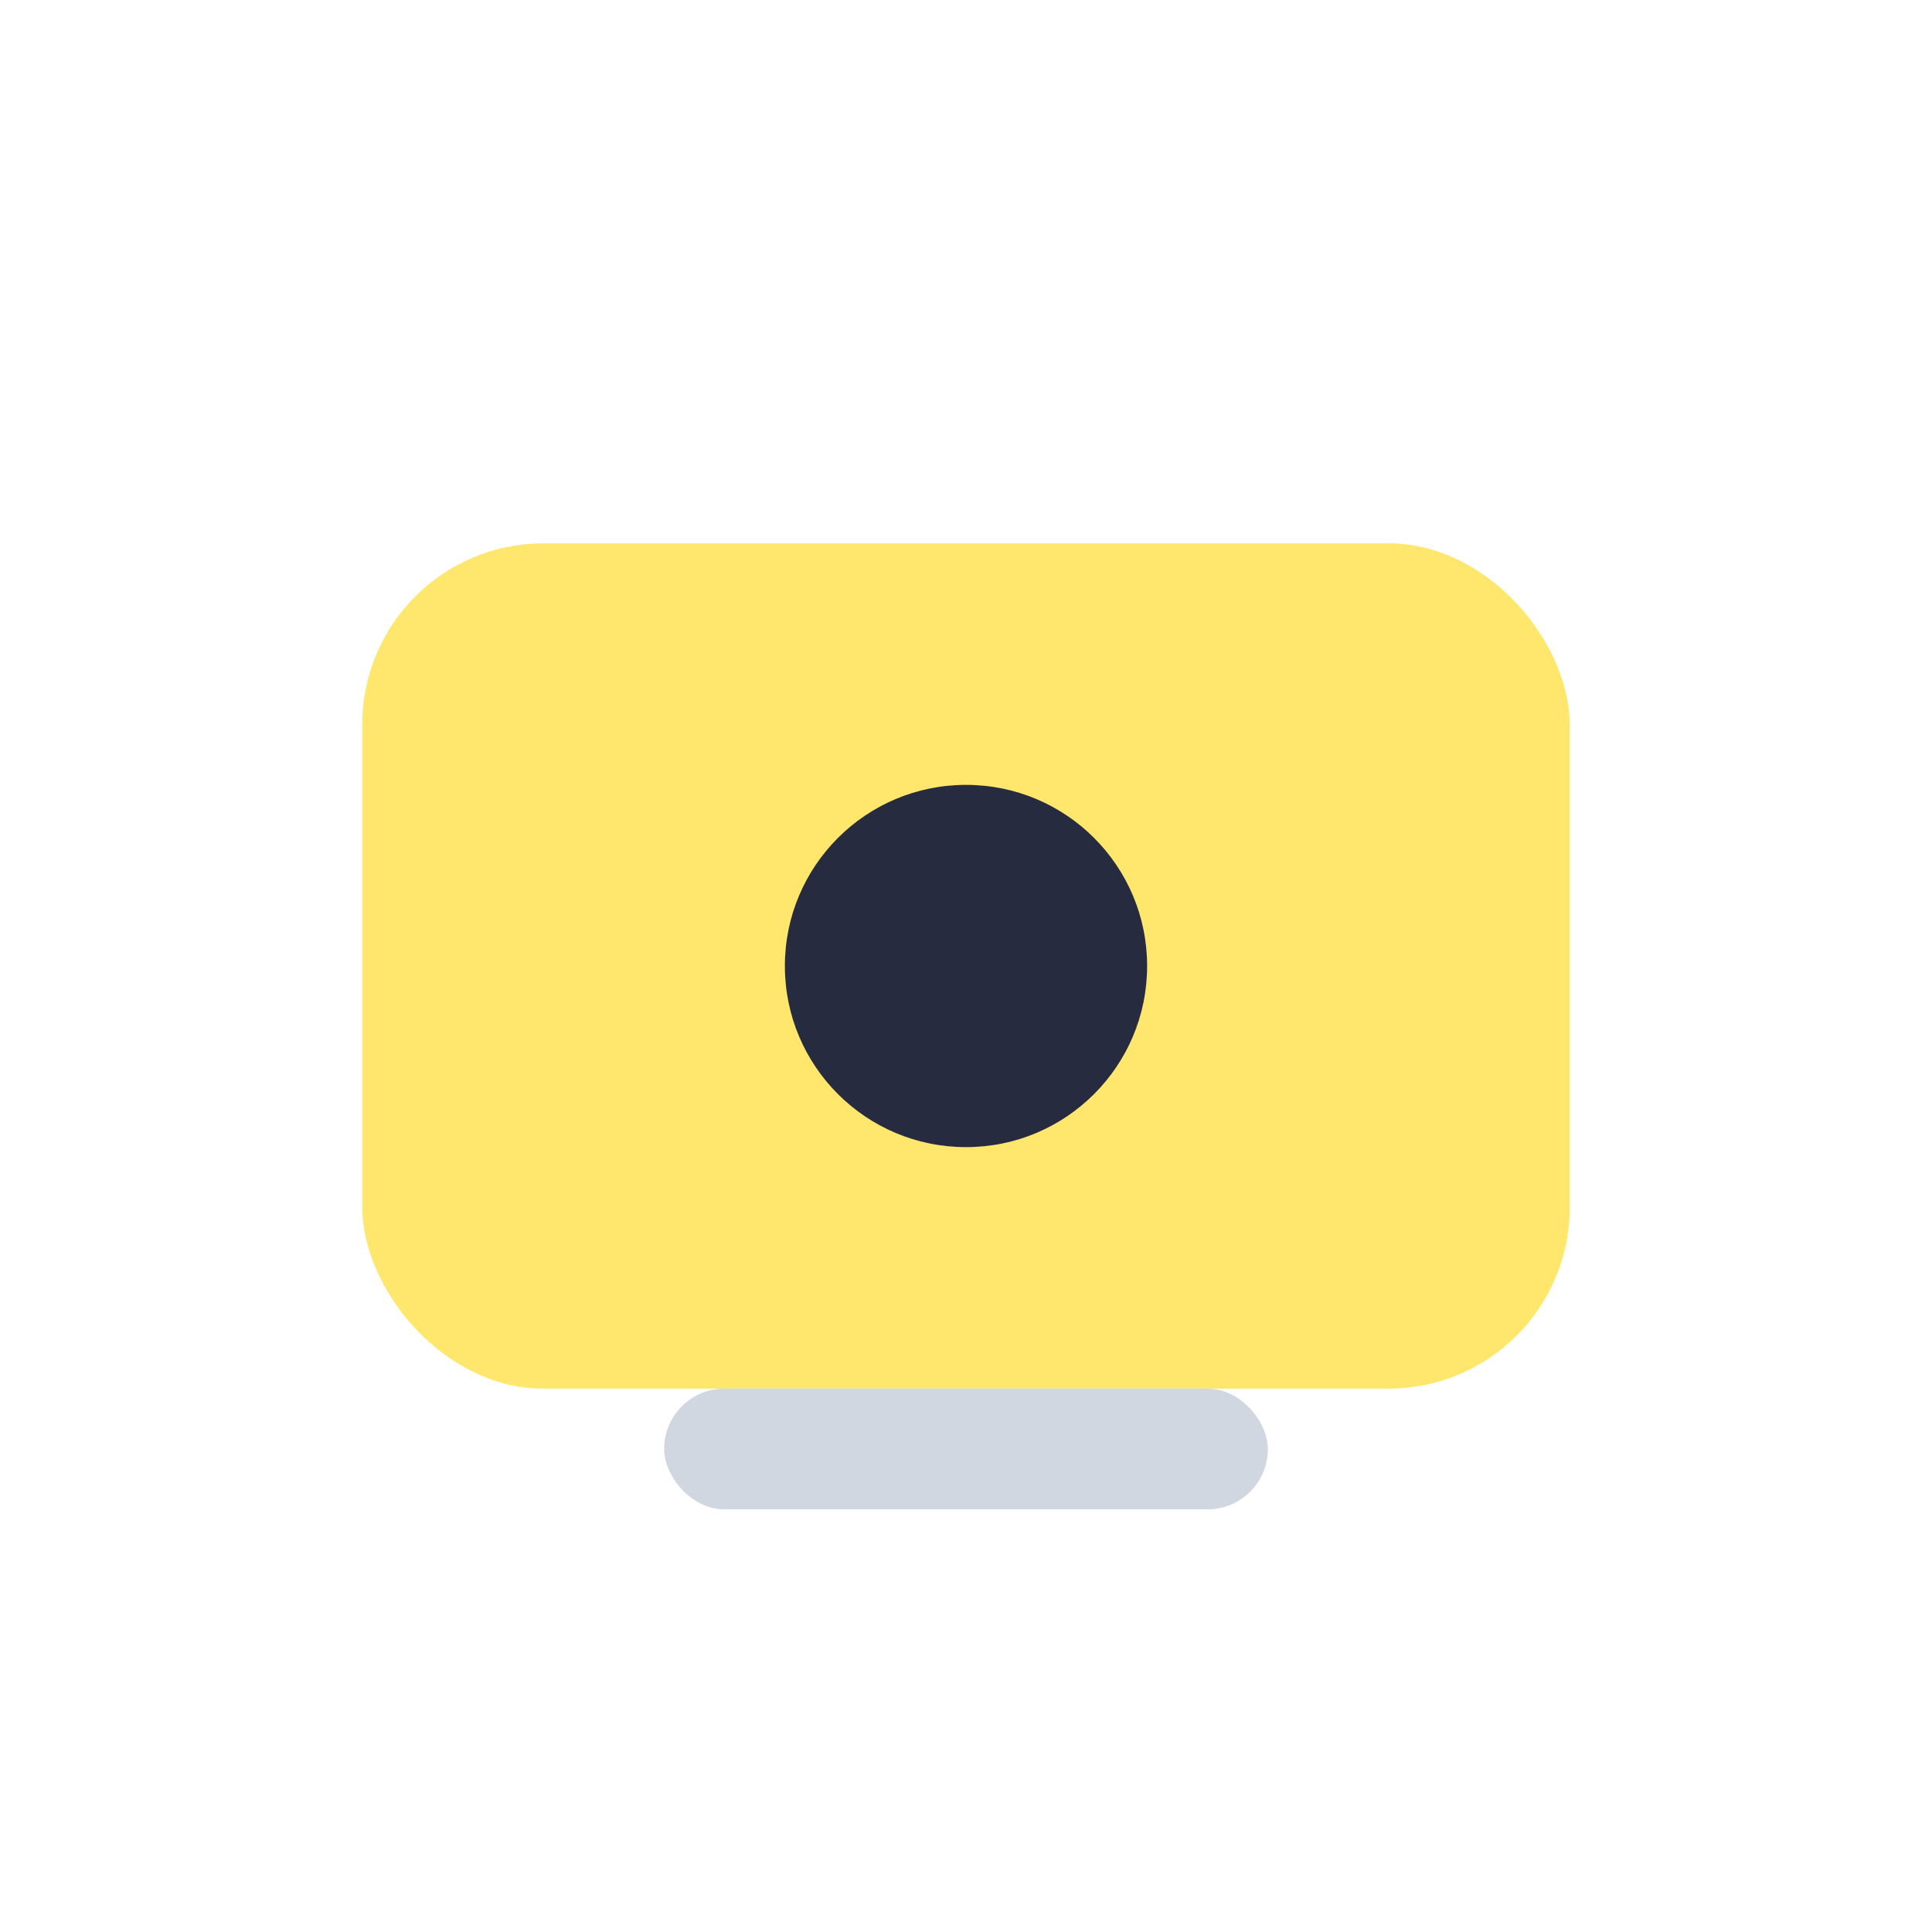
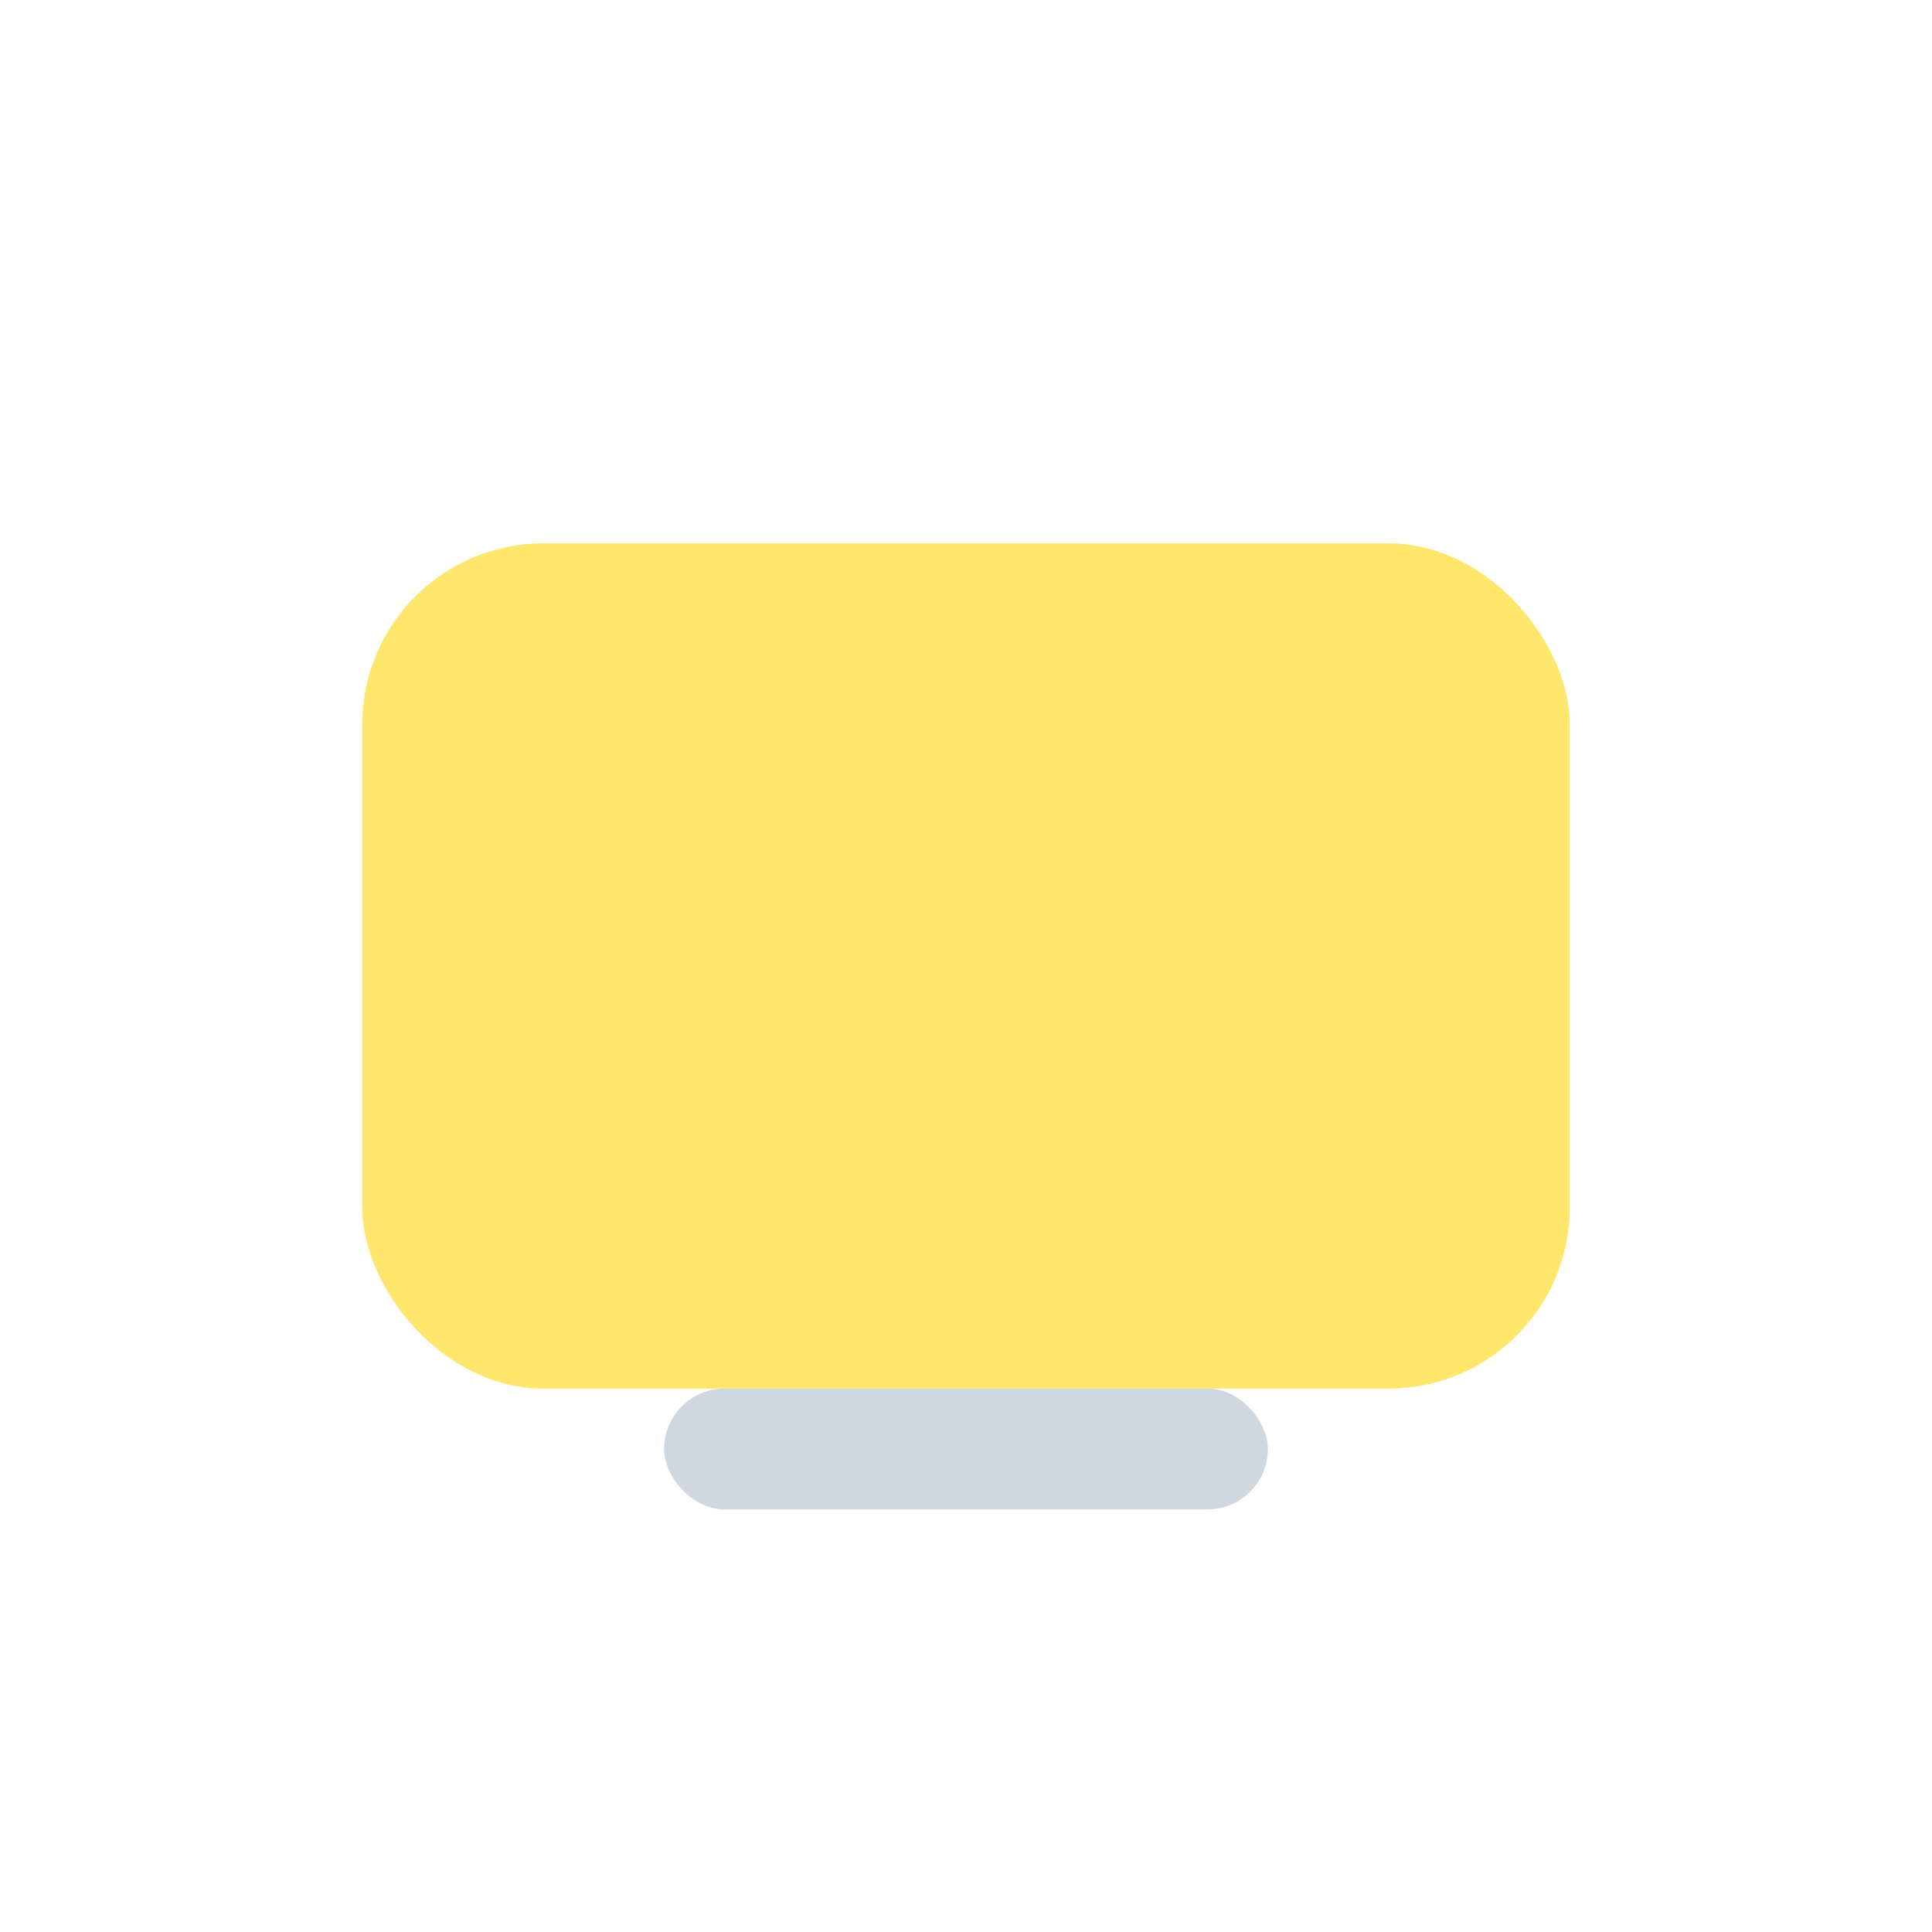
<svg xmlns="http://www.w3.org/2000/svg" width="32" height="32" viewBox="0 0 32 32">
  <rect x="6" y="9" width="20" height="14" rx="3" fill="#FFE66D" />
-   <circle cx="16" cy="16" r="3" fill="#262B40" />
  <rect x="11" y="23" width="10" height="2" rx="1" fill="#D1D7E0" />
</svg>